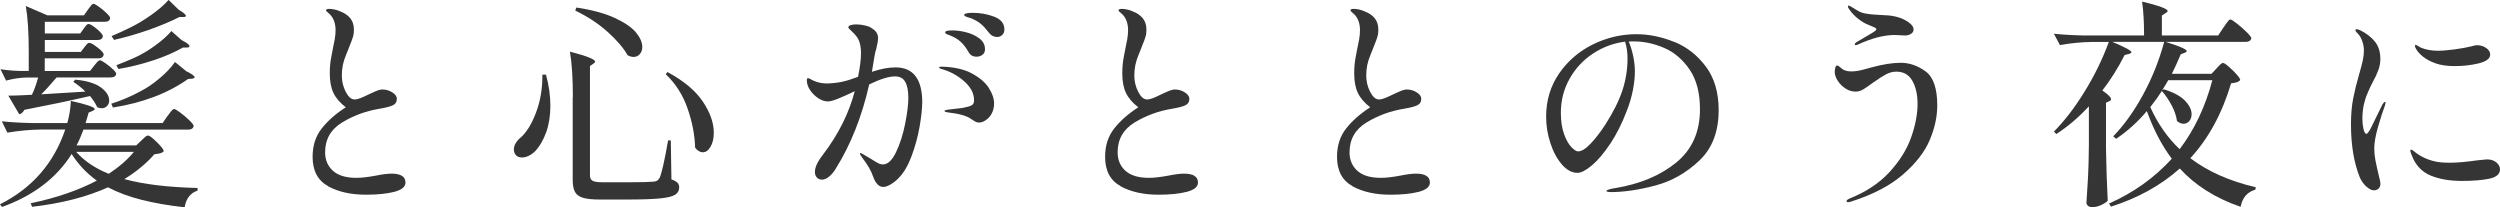
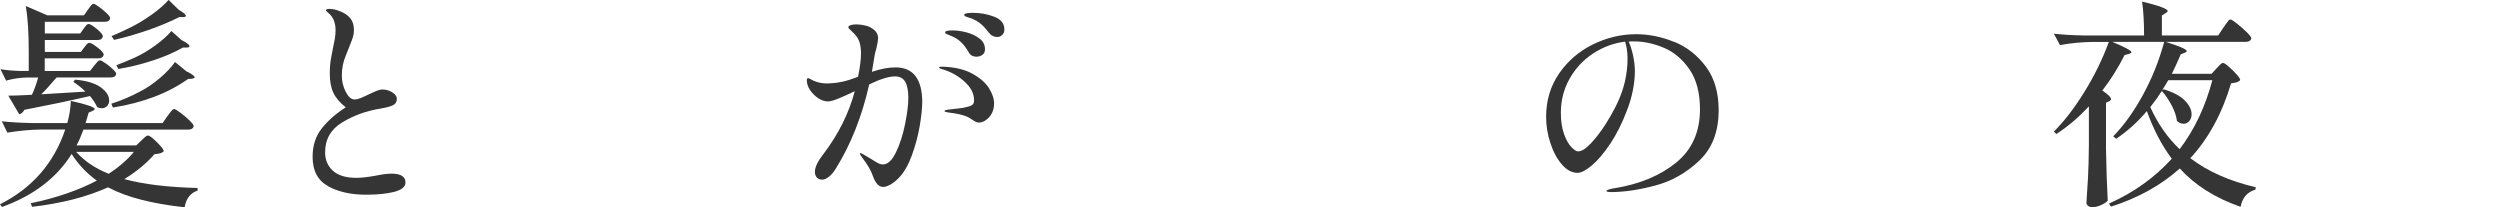
<svg xmlns="http://www.w3.org/2000/svg" id="_レイヤー_2" data-name="レイヤー 2" viewBox="0 0 315.74 26.18">
  <defs>
    <style>
      .cls-1 {
        fill: #353535;
        stroke-width: 0px;
      }
    </style>
  </defs>
  <g id="_レイヤー_3" data-name="レイヤー 3">
    <g>
      <path class="cls-1" d="M21.15,14.67c.06-.07.15-.2.28-.38.13-.18.24-.31.32-.39.08-.08.16-.13.24-.13.11,0,.38.15.79.46.41.31.8.63,1.15.98.36.35.53.58.53.71-.06.3-.29.45-.7.45h-13.22c-.28.77-.57,1.43-.87,1.99h7.54l.65-.62c.06-.06.18-.17.37-.35.19-.18.35-.27.48-.27.17,0,.54.28,1.11.84.57.56.86.94.86,1.15-.11.11-.25.19-.41.24-.16.05-.42.09-.77.13-1.03,1.18-2.3,2.22-3.8,3.14,2.4.65,5.48,1.03,9.25,1.12v.34c-.43.13-.79.37-1.07.73-.28.35-.47.81-.56,1.37-2.03-.22-3.83-.54-5.43-.94-1.59-.4-3.01-.93-4.25-1.58-2.68,1.21-5.88,2.03-9.59,2.46l-.17-.45c3.21-.67,5.99-1.62,8.35-2.86-1.26-.9-2.32-2.02-3.18-3.36-1.91,3.04-4.85,5.27-8.8,6.69l-.25-.34c4.07-2.05,6.81-5.2,8.24-9.44h-3.09c-1.33.02-2.74.15-4.22.39l-.7-1.43c1.03.11,2.28.19,3.74.22h4.53c.26-.91.41-1.85.45-2.8,2.01.45,3.01.79,3.01,1.04,0,.07-.08.15-.25.22l-.51.22c-.06.21-.19.64-.39,1.32h9.73l.62-.9ZM11.89,8.29c.06-.06.14-.15.24-.28.1-.13.19-.23.27-.29.08-.07.15-.1.23-.1.11,0,.34.12.67.35.34.23.65.49.94.76.29.27.44.47.44.6-.06.3-.29.45-.7.45h-6.83c-.83.97-1.47,1.68-1.94,2.13l5.57-.34c-.41-.43-.92-.84-1.52-1.23l.23-.28c1.46.13,2.54.46,3.25.98.7.52,1.05,1.07,1.05,1.65,0,.28-.09.51-.27.7-.18.19-.4.28-.66.28-.22,0-.42-.05-.59-.14-.15-.37-.45-.84-.9-1.4-2.61.6-5.37,1.18-8.29,1.74-.17.32-.38.5-.65.56l-1.38-2.35c.64,0,1.44-.03,2.42-.08l.56-.03c.3-.62.56-1.34.79-2.18h-1.46c-.84.02-1.71.15-2.59.39L.06,8.74c.66.11,1.46.19,2.42.22h1.15v-2.46c0-2.35-.12-4.27-.37-5.74l2.73,1.18h4.61l.51-.73c.06-.07.14-.18.24-.32.1-.14.19-.24.25-.31.07-.07.14-.1.21-.1.11,0,.34.13.69.38.35.25.67.52.97.81.3.29.45.5.45.63-.06.3-.28.45-.67.45h-7.59v1.48h4.47l.42-.59c.06-.07.13-.17.21-.28s.16-.2.22-.25.14-.08.21-.08c.19,0,.53.21,1.04.63.51.42.76.73.76.94-.06.3-.28.45-.67.45h-6.66v1.51h4.55l.42-.56c.06-.07.15-.19.28-.35.13-.16.25-.24.37-.24.19,0,.54.2,1.05.6.52.4.77.7.77.91-.08.3-.3.45-.67.45h-6.78v1.6h5.71l.53-.67ZM9.62,19.18c1.03,1.16,2.4,2.08,4.11,2.77,1.31-.86,2.37-1.78,3.18-2.77h-7.28ZM23.51,8.99c.71.34,1.07.6,1.07.78,0,.07-.1.13-.31.17l-.51.03c-2.55,1.81-5.72,3.01-9.5,3.61l-.2-.48c1.27-.41,2.5-.93,3.68-1.57.81-.41,1.62-.97,2.45-1.67.83-.7,1.46-1.38,1.91-2.03l1.41,1.15ZM22.52,1.2c.64.37.96.64.96.81,0,.09-.11.14-.34.14h-.48c-1.14.58-2.45,1.12-3.92,1.64-1.47.51-2.92.93-4.34,1.25l-.31-.48c.77-.32,1.6-.7,2.5-1.15.86-.43,1.73-.96,2.62-1.6.88-.63,1.57-1.24,2.08-1.82l1.24,1.2ZM22.95,5.07c.66.34.98.59.98.76,0,.11-.1.17-.31.17h-.51c-1.12.63-2.4,1.19-3.84,1.65-1.43.47-2.87.82-4.32,1.06l-.25-.48c.81-.3,1.57-.62,2.31-.95.86-.39,1.72-.9,2.59-1.53.86-.63,1.55-1.24,2.05-1.83l1.29,1.15Z" />
      <path class="cls-1" d="M41.46,23.52c-1.32-.71-1.98-1.95-1.98-3.72,0-1.42.39-2.62,1.17-3.6.78-.98,1.79-1.86,3.02-2.65-.73-.56-1.25-1.17-1.56-1.82-.31-.65-.46-1.47-.46-2.46,0-.75.06-1.42.18-2.03.12-.61.19-.98.21-1.11.09-.39.17-.79.24-1.19.07-.4.1-.78.1-1.13,0-.8-.22-1.45-.65-1.93-.13-.13-.26-.25-.38-.35-.12-.1-.18-.17-.18-.21,0-.13.14-.2.42-.2.19,0,.41.03.67.08.26.06.49.13.67.22.58.22,1.02.52,1.32.9.3.37.45.86.45,1.46,0,.32-.04.62-.13.9-.08.28-.19.56-.31.85-.12.29-.21.52-.27.69-.06.15-.16.42-.32.8-.16.38-.28.78-.37,1.19-.08.41-.13.85-.13,1.32,0,.73.16,1.41.49,2.06.33.64.7.97,1.11.97.22,0,.48-.06.76-.17s.65-.28,1.1-.5c.11-.06.36-.17.75-.34.38-.17.69-.25.91-.25.45,0,.87.12,1.25.36.38.24.58.51.58.81,0,.39-.17.67-.51.83-.34.16-.89.3-1.66.43-1.71.28-3.28.85-4.72,1.72-1.44.87-2.17,2.13-2.17,3.79,0,.95.33,1.73.98,2.32.66.6,1.65.9,2.98.9.62,0,1.43-.09,2.45-.28.84-.17,1.5-.25,1.97-.25,1.18,0,1.77.37,1.77,1.12,0,.54-.47.93-1.42,1.18-.95.24-2.13.36-3.56.36-1.88,0-3.47-.35-4.79-1.06Z" />
-       <path class="cls-1" d="M68.95,9.41c.38,1.38.56,2.7.56,3.95s-.18,2.38-.53,3.35c-.36.96-.79,1.72-1.29,2.28-.26.28-.55.5-.86.66-.31.16-.6.24-.89.24-.38,0-.66-.12-.84-.36-.13-.19-.2-.4-.2-.64,0-.47.21-.91.65-1.34.83-.65,1.53-1.73,2.11-3.23.58-1.5.86-3.13.84-4.89h.45ZM72.35,12.26c0-2.35-.12-4.27-.37-5.74,1.2.32,2.03.57,2.49.77.46.2.69.36.69.49,0,.07-.07.16-.2.25l-.45.31v13.78c0,.34.1.57.31.7.21.13.63.2,1.27.2h3.35c1.57,0,2.62-.03,3.12-.08.21-.02.36-.07.46-.14.1-.07.2-.19.29-.34.26-.58.62-2.16,1.07-4.73h.34l.08,4.93c.38.13.63.28.77.43.14.16.21.35.21.57,0,.41-.17.72-.52.94-.35.21-.98.37-1.9.46-.92.09-2.27.14-4.05.14h-3.54c-.92,0-1.62-.07-2.11-.21-.49-.14-.83-.38-1.03-.73-.2-.35-.3-.86-.3-1.55v-10.44ZM72.8.95c1.99.3,3.6.74,4.85,1.32,1.25.58,2.14,1.19,2.67,1.83.53.64.8,1.26.8,1.83,0,.35-.1.65-.31.9-.21.24-.47.36-.79.36-.24,0-.5-.07-.76-.22-.49-.88-1.31-1.84-2.47-2.9-1.16-1.05-2.54-1.96-4.13-2.73l.06-.2.08-.2ZM84.3,9.1c2.04,1.1,3.53,2.34,4.46,3.72.93,1.38,1.39,2.7,1.39,3.95,0,.71-.14,1.3-.41,1.76-.27.47-.6.7-.97.7s-.7-.2-.98-.59c-.04-1.55-.35-3.18-.94-4.9-.59-1.72-1.51-3.17-2.77-4.37l.22-.28Z" />
      <path class="cls-1" d="M116.47,12.96c0,.75-.11,1.75-.32,3-.22,1.25-.55,2.48-1,3.7-.45,1.21-.99,2.15-1.63,2.8-.32.34-.66.61-1.03.83-.37.21-.68.32-.94.32-.54,0-.98-.45-1.29-1.34-.24-.71-.7-1.5-1.38-2.38-.19-.26-.28-.43-.28-.5,0-.04.03-.06.08-.06.07,0,.25.09.53.27.28.18.5.3.65.38.13.07.31.19.55.34.23.15.44.26.6.34.17.07.33.11.48.11.62,0,1.18-.51,1.67-1.54.5-1.03.88-2.22,1.15-3.57.27-1.35.41-2.45.41-3.29,0-.9-.13-1.57-.39-2.03-.26-.46-.69-.69-1.29-.69-.79,0-1.88.34-3.26,1.01-.92,4.05-2.32,7.58-4.19,10.58-.26.45-.55.8-.87,1.06-.32.26-.62.39-.9.39-.26,0-.48-.09-.65-.27-.17-.18-.25-.42-.25-.71,0-.6.35-1.33,1.04-2.21,1.93-2.54,3.26-5.2,3.99-7.98-.86.41-1.57.73-2.12.95s-.98.34-1.28.34c-.39,0-.8-.14-1.21-.41-.41-.27-.75-.61-1.03-1.02-.27-.41-.41-.82-.41-1.23,0-.19.05-.28.14-.28.08,0,.19.04.34.13.15.08.26.14.34.18.52.24,1.11.36,1.74.36.69-.02,1.33-.09,1.93-.22.59-.13,1.25-.34,1.98-.62.24-1.18.37-2.17.37-2.97,0-.97-.2-1.69-.59-2.16-.17-.22-.38-.45-.63-.67s-.38-.37-.38-.45c0-.11.09-.2.28-.27.19-.07.43-.1.73-.1.36,0,.73.05,1.12.14.39.09.69.22.9.39.49.3.73.71.73,1.23,0,.22-.07.65-.22,1.29-.11.34-.2.69-.25,1.06l-.31,1.88c1.09-.37,2.08-.56,2.98-.56,2.25,0,3.38,1.48,3.38,4.45ZM122.73,9.27c.98.52,1.7,1.13,2.15,1.83.45.7.67,1.36.67,1.97,0,.47-.1.88-.29,1.25s-.45.65-.75.85c-.3.21-.59.31-.87.31-.17,0-.33-.04-.48-.13-.15-.08-.34-.2-.56-.35-.49-.37-1.46-.64-2.92-.81-.26-.04-.39-.09-.39-.17s.14-.13.42-.17l1.21-.14.67-.08c.56-.11.94-.22,1.14-.34.2-.11.29-.32.29-.62,0-.88-.42-1.68-1.27-2.42-.84-.74-1.81-1.26-2.9-1.55-.17-.06-.25-.11-.25-.17,0-.07.11-.11.34-.11,1.54.04,2.8.32,3.78.84ZM119.72,4.38c-.12-.05-.21-.09-.27-.14-.06-.05-.08-.1-.08-.15,0-.17.3-.25.9-.25.56,0,1.16.08,1.8.25.64.17,1.19.43,1.64.78.46.35.69.8.69,1.34,0,.32-.11.56-.32.71-.22.16-.46.24-.75.24-.47,0-.81-.2-1.01-.59-.3-.52-.62-.95-.97-1.27-.35-.33-.78-.59-1.31-.8-.09-.04-.2-.08-.32-.13ZM125.57,2.11c.85.33,1.28.86,1.28,1.61,0,.3-.09.53-.28.7-.19.17-.38.25-.59.25-.47,0-.83-.19-1.1-.56-.36-.47-.69-.83-1-1.09-.31-.26-.71-.49-1.2-.7-.15-.06-.29-.1-.44-.14-.14-.04-.25-.08-.34-.13-.08-.05-.13-.1-.13-.15,0-.19.37-.28,1.1-.28.94,0,1.83.16,2.69.49Z" />
-       <path class="cls-1" d="M141.55,23.52c-1.32-.71-1.98-1.95-1.98-3.72,0-1.42.39-2.62,1.17-3.6.78-.98,1.79-1.86,3.02-2.65-.73-.56-1.25-1.17-1.56-1.82-.31-.65-.46-1.47-.46-2.46,0-.75.06-1.42.18-2.03.12-.61.19-.98.21-1.11.09-.39.17-.79.24-1.19.07-.4.1-.78.1-1.13,0-.8-.22-1.45-.65-1.93-.13-.13-.26-.25-.38-.35-.12-.1-.18-.17-.18-.21,0-.13.14-.2.42-.2.19,0,.41.03.67.08.26.06.49.13.67.22.58.22,1.02.52,1.32.9.3.37.45.86.45,1.46,0,.32-.04.62-.13.9-.08.28-.19.56-.31.85-.12.29-.21.52-.27.69-.06.15-.16.42-.32.8-.16.38-.28.78-.37,1.19-.08.41-.13.85-.13,1.32,0,.73.16,1.41.49,2.06.33.64.7.97,1.11.97.22,0,.48-.06.76-.17s.65-.28,1.1-.5c.11-.06.36-.17.75-.34.38-.17.69-.25.91-.25.45,0,.87.12,1.25.36.38.24.58.51.58.81,0,.39-.17.67-.51.83-.34.16-.89.3-1.66.43-1.71.28-3.28.85-4.72,1.72-1.44.87-2.17,2.13-2.17,3.79,0,.95.33,1.73.98,2.32.66.6,1.65.9,2.98.9.62,0,1.43-.09,2.45-.28.84-.17,1.5-.25,1.97-.25,1.18,0,1.77.37,1.77,1.12,0,.54-.47.93-1.42,1.18-.95.24-2.13.36-3.56.36-1.88,0-3.47-.35-4.79-1.06Z" />
-       <path class="cls-1" d="M170.84,23.52c-1.32-.71-1.98-1.95-1.98-3.72,0-1.42.39-2.62,1.17-3.6.78-.98,1.79-1.86,3.02-2.65-.73-.56-1.25-1.17-1.56-1.82-.31-.65-.46-1.47-.46-2.46,0-.75.06-1.42.18-2.03.12-.61.19-.98.21-1.11.09-.39.17-.79.24-1.19.07-.4.1-.78.1-1.13,0-.8-.22-1.45-.65-1.93-.13-.13-.26-.25-.38-.35-.12-.1-.18-.17-.18-.21,0-.13.14-.2.42-.2.19,0,.41.03.67.08.26.06.49.13.67.22.58.22,1.02.52,1.32.9.3.37.45.86.45,1.46,0,.32-.04.62-.13.9-.08.28-.19.56-.31.85-.12.29-.21.52-.27.69-.06.15-.16.42-.32.8-.16.38-.28.78-.37,1.19-.08.41-.13.85-.13,1.32,0,.73.16,1.41.49,2.06.33.64.7.97,1.11.97.22,0,.48-.06.76-.17s.65-.28,1.1-.5c.11-.06.36-.17.75-.34.38-.17.69-.25.91-.25.45,0,.87.12,1.25.36.38.24.58.51.58.81,0,.39-.17.67-.51.83-.34.16-.89.3-1.66.43-1.71.28-3.28.85-4.72,1.72-1.44.87-2.17,2.13-2.17,3.79,0,.95.33,1.73.98,2.32.66.6,1.65.9,2.98.9.62,0,1.43-.09,2.45-.28.84-.17,1.5-.25,1.97-.25,1.18,0,1.77.37,1.77,1.12,0,.54-.47.93-1.42,1.18-.95.24-2.13.36-3.56.36-1.88,0-3.47-.35-4.79-1.06Z" />
      <path class="cls-1" d="M211.47,5.29c1.59.65,2.92,1.7,3.99,3.14,1.07,1.44,1.6,3.27,1.6,5.49,0,2.71-.82,4.83-2.45,6.37-1.63,1.54-3.48,2.59-5.55,3.14-2.07.55-3.95.83-5.64.83-.13,0-.25-.01-.37-.04-.11-.03-.17-.06-.17-.1,0-.07.12-.14.37-.21.24-.07.49-.12.73-.15,3.15-.52,5.72-1.6,7.72-3.23,2-1.63,3-3.88,3-6.73,0-2.07-.44-3.75-1.32-5.03-.88-1.28-1.96-2.19-3.23-2.73-1.27-.54-2.54-.81-3.8-.81-.3,0-.52,0-.65.03.22.49.41,1.08.56,1.79.15.71.22,1.36.22,1.96,0,.71-.08,1.5-.25,2.37-.17.87-.42,1.73-.76,2.59-.6,1.59-1.3,2.98-2.09,4.17-.8,1.19-1.57,2.11-2.32,2.74-.75.63-1.36.95-1.83.95-.69,0-1.35-.35-1.95-1.04-.61-.69-1.1-1.59-1.46-2.69-.37-1.1-.55-2.22-.55-3.36,0-2.05.55-3.87,1.64-5.46,1.1-1.59,2.52-2.81,4.27-3.67,1.75-.86,3.58-1.29,5.47-1.29,1.61,0,3.21.33,4.81.98ZM205.23,5.26c-1.46.19-2.81.69-4.05,1.51-1.24.82-2.22,1.88-2.95,3.18-.73,1.3-1.1,2.73-1.1,4.3,0,1.06.14,1.96.41,2.7.27.74.58,1.28.93,1.64.35.35.62.53.83.53.45,0,.99-.34,1.62-1.01s1.23-1.46,1.81-2.35c1.01-1.57,1.73-3.01,2.17-4.33.43-1.32.65-2.66.65-4.05,0-.75-.1-1.46-.31-2.13Z" />
-       <path class="cls-1" d="M233.41,25.54c-.06,0-.1-.01-.14-.04-.04-.03-.06-.05-.06-.07,0-.07.03-.14.08-.18.06-.05.16-.11.31-.18,2.06-.82,3.74-1.93,5.02-3.32,1.28-1.39,2.2-2.85,2.74-4.37.54-1.52.82-2.94.82-4.24,0-1.19-.22-2.17-.66-2.94-.44-.77-1.11-1.15-2.01-1.15-.45,0-.88.11-1.28.32-.4.21-.95.56-1.65,1.05-.52.39-.95.68-1.26.87-.32.19-.64.28-.96.28-.45,0-.88-.13-1.28-.39-.4-.26-.73-.59-.98-.98-.25-.39-.38-.77-.38-1.12,0-.21.03-.39.08-.56.06-.17.13-.25.23-.25.07,0,.17.05.28.15.11.1.19.16.22.18.3.28.72.42,1.27.42.49,0,1.03-.08,1.62-.25.59-.17.93-.26,1.03-.28,1.37-.37,2.58-.56,3.63-.56s2.12.36,3.11,1.08c.98.72,1.48,2.15,1.48,4.3,0,1.4-.31,2.85-.94,4.35-.63,1.5-1.75,2.96-3.38,4.37-1.62,1.41-3.81,2.55-6.57,3.43-.19.06-.31.08-.37.08ZM234.25,5.6c0-.11.12-.23.37-.36l1.18-.7.84-.5c.22-.15.34-.26.34-.34,0-.11-.16-.22-.48-.34-.08-.04-.29-.13-.66-.28-.37-.15-.76-.39-1.19-.73-.43-.34-.81-.74-1.12-1.2-.09-.13-.14-.23-.14-.31,0-.09.03-.14.08-.14s.18.06.37.17c.32.21.61.38.87.53.26.15.56.25.9.31.47.09,1.32.17,2.56.22.22,0,.5.03.83.08.33.06.6.12.83.2.43.13.85.34,1.25.63.4.29.6.58.6.88,0,.22-.11.41-.32.55-.22.14-.46.21-.72.21l-.7-.03c-.17-.02-.38-.03-.65-.03-1.35,0-2.92.41-4.7,1.23-.11.04-.18.06-.2.06-.09,0-.14-.04-.14-.11Z" />
      <path class="cls-1" d="M280.82,3.47c.08-.11.18-.26.31-.45.13-.19.24-.33.32-.42.08-.09.16-.14.24-.14.11,0,.39.17.83.52.44.35.85.71,1.24,1.09.38.38.58.64.58.77-.08.3-.32.45-.73.45h-10.07c.97.32,1.66.56,2.05.74.39.18.59.32.59.43,0,.06-.08.12-.25.2l-.51.2c-.39.93-.77,1.75-1.12,2.46h5.01l.62-.67c.08-.07.21-.21.39-.41s.34-.29.45-.29.35.15.7.46c.36.31.69.63,1,.98.31.35.46.58.46.71-.09.13-.22.22-.39.28-.17.06-.42.1-.76.14-1.14,3.83-2.86,6.98-5.15,9.46,2.21,1.68,4.97,2.9,8.27,3.67l-.06.31c-1.01.28-1.63,1-1.86,2.16-3.19-1.1-5.75-2.72-7.68-4.84-2.38,2.13-5.28,3.73-8.69,4.82l-.25-.39c3.11-1.38,5.75-3.27,7.93-5.66-1.26-1.68-2.31-3.69-3.15-6.02-1.16,1.38-2.46,2.55-3.88,3.5l-.37-.31c1.35-1.38,2.6-3.12,3.75-5.22,1.15-2.1,2.05-4.34,2.69-6.71h-6.55c1.61.67,2.42,1.11,2.42,1.32,0,.06-.1.12-.31.2l-.56.14c-.81,1.61-1.74,3.1-2.81,4.48.73.5,1.1.87,1.1,1.09,0,.09-.08.19-.25.28l-.39.17v5.8c.04,2.31.11,4.51.22,6.58-.17.19-.45.37-.84.55-.39.18-.78.27-1.15.27-.19,0-.35-.06-.49-.17s-.21-.24-.21-.39c.08-1.1.14-2.17.2-3.21.06-1.04.09-2.39.11-4.07v-4.9c-1.26,1.36-2.62,2.53-4.11,3.5l-.31-.31c1.29-1.29,2.57-2.94,3.82-4.96,1.26-2.02,2.3-4.13,3.12-6.36h-2.19c-1.27.02-2.61.15-3.99.39l-.76-1.43c1.03.11,2.28.19,3.74.22h7.65c0-1.68-.08-3.11-.25-4.28,2.16.52,3.23.92,3.23,1.2,0,.07-.08.16-.25.25l-.48.31v2.52h7.11l.67-1.01ZM271.57,13.52c.94,2.09,2.17,3.86,3.71,5.32,1.87-2.46,3.25-5.37,4.13-8.71h-5.57c-.13.24-.38.66-.76,1.26l.2-.11c1.22.37,2.11.85,2.67,1.43.56.58.84,1.15.84,1.71,0,.35-.1.64-.29.87-.2.22-.44.34-.72.34-.3,0-.58-.12-.84-.36-.08-.6-.29-1.25-.66-1.95-.37-.7-.78-1.31-1.25-1.83-.36.58-.84,1.26-1.46,2.04Z" />
-       <path class="cls-1" d="M298.84,23.55c-.36-.34-.63-.73-.82-1.18-.73-1.83-1.1-4.05-1.1-6.66,0-1.23.09-2.33.28-3.29.19-.96.44-1.98.76-3.07.21-.73.36-1.3.45-1.72.09-.42.14-.84.14-1.25s-.07-.79-.21-1.19c-.14-.4-.33-.72-.58-.97-.04-.04-.09-.1-.17-.18-.08-.08-.11-.16-.11-.24s.06-.11.17-.11.26.05.45.14c.75.37,1.36.84,1.83,1.41.47.57.7,1.31.7,2.23,0,.45-.08.91-.25,1.37-.17.47-.42,1.01-.76,1.62-.19.37-.38.77-.56,1.19-.19.42-.33.82-.42,1.19-.19.67-.28,1.39-.28,2.16,0,.47.05.9.14,1.3.09.4.22.6.37.6.08,0,.16-.08.27-.24.1-.16.17-.27.21-.32l1.55-3.16c.13-.21.23-.31.31-.31.06,0,.08.04.08.11l-.08.34c-.28.75-.58,1.67-.89,2.76-.31,1.09-.46,1.98-.46,2.67,0,.49.05.97.14,1.46.09.49.23,1.08.39,1.79.17.63.25,1.03.25,1.18,0,.28-.08.49-.24.64-.16.15-.35.22-.58.22-.3,0-.63-.17-.98-.5ZM306.96,22.16c-1.1-.46-1.88-1.29-2.35-2.51-.13-.32-.2-.53-.2-.64,0-.07.04-.11.11-.11.06,0,.13.04.23.11.09.07.17.13.22.17.73.58,1.57.98,2.53,1.2.45.11,1.09.17,1.91.17.9,0,2.07-.1,3.52-.31.71-.07,1.1-.11,1.15-.11.51,0,.91.13,1.21.39.3.26.45.55.45.87,0,.6-.46.99-1.36,1.18-.91.19-2.07.28-3.47.28-1.54,0-2.85-.23-3.95-.69ZM307.56,7.98c-.6-.21-1.12-.48-1.55-.83-.43-.35-.73-.69-.9-1.02-.08-.15-.11-.27-.11-.36,0-.07.03-.11.08-.11.04,0,.13.05.28.14.15.09.28.17.39.22.64.26,1.36.39,2.17.39.52,0,1.21-.06,2.05-.17s1.57-.24,2.17-.39c.28-.09.52-.14.7-.14.43,0,.82.12,1.15.35.34.23.51.51.51.83,0,.5-.48.87-1.43,1.11-.96.23-1.97.35-3.04.35-.97,0-1.8-.12-2.47-.36Z" />
    </g>
  </g>
</svg>